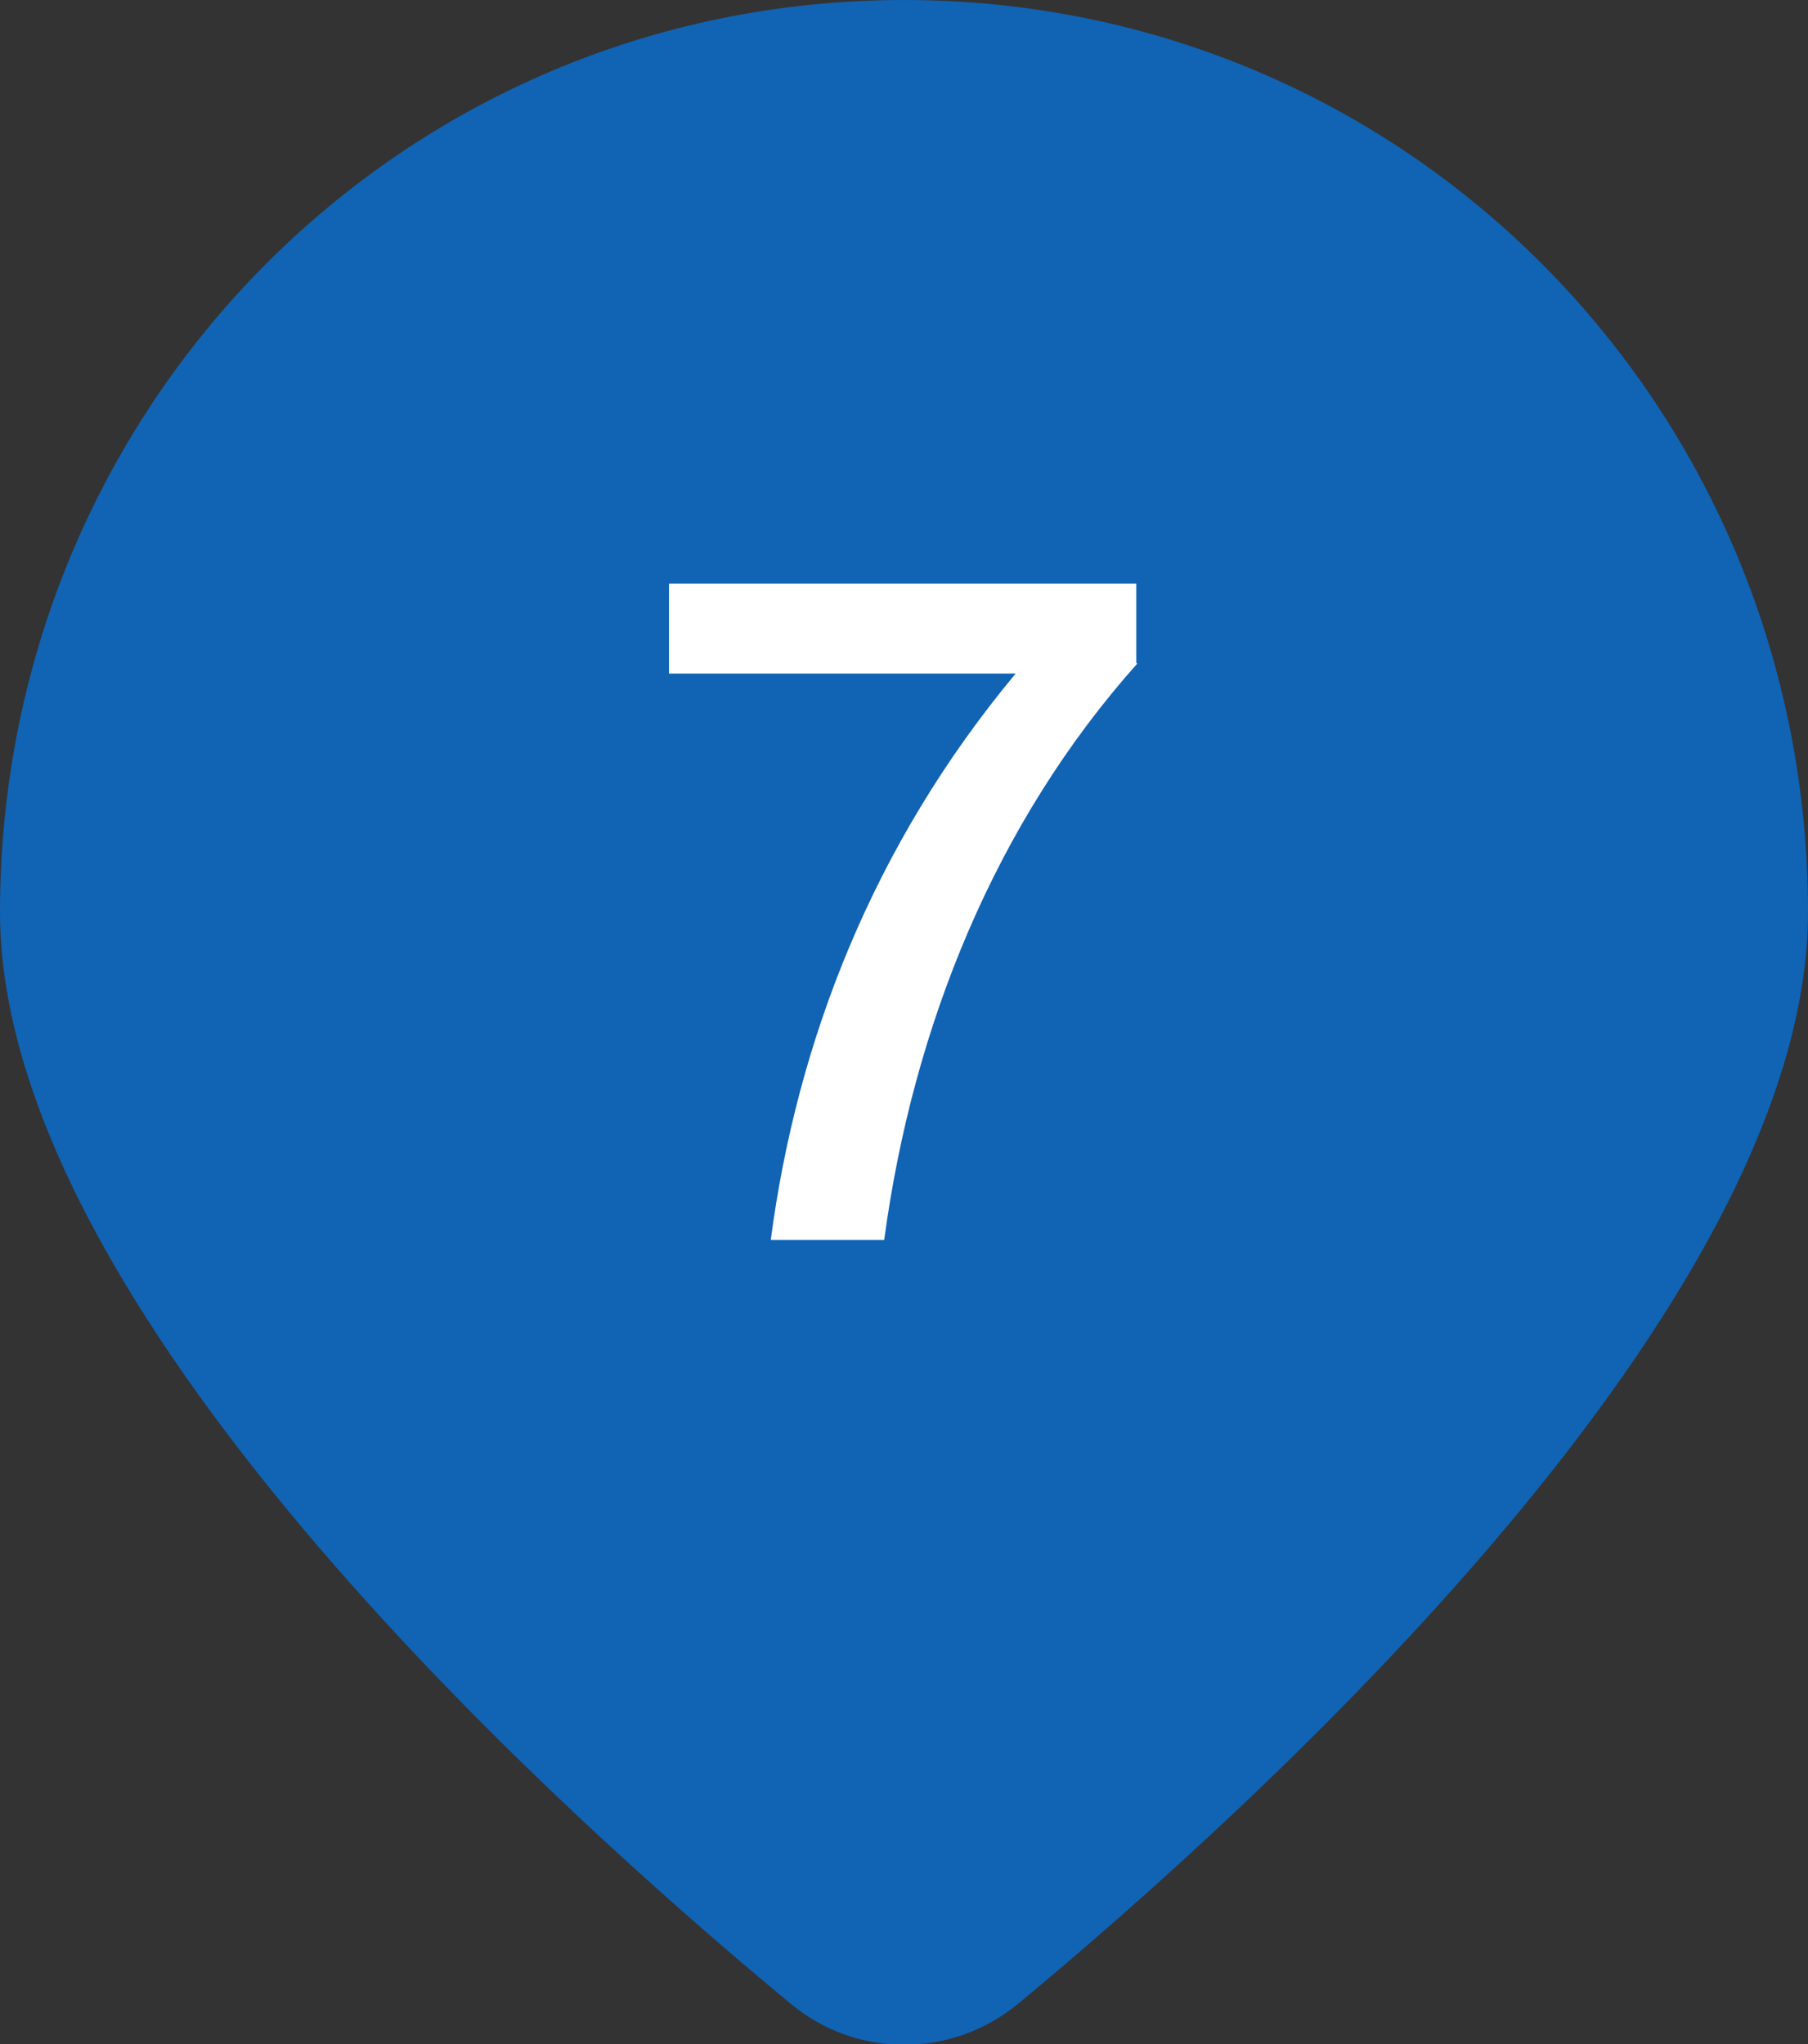
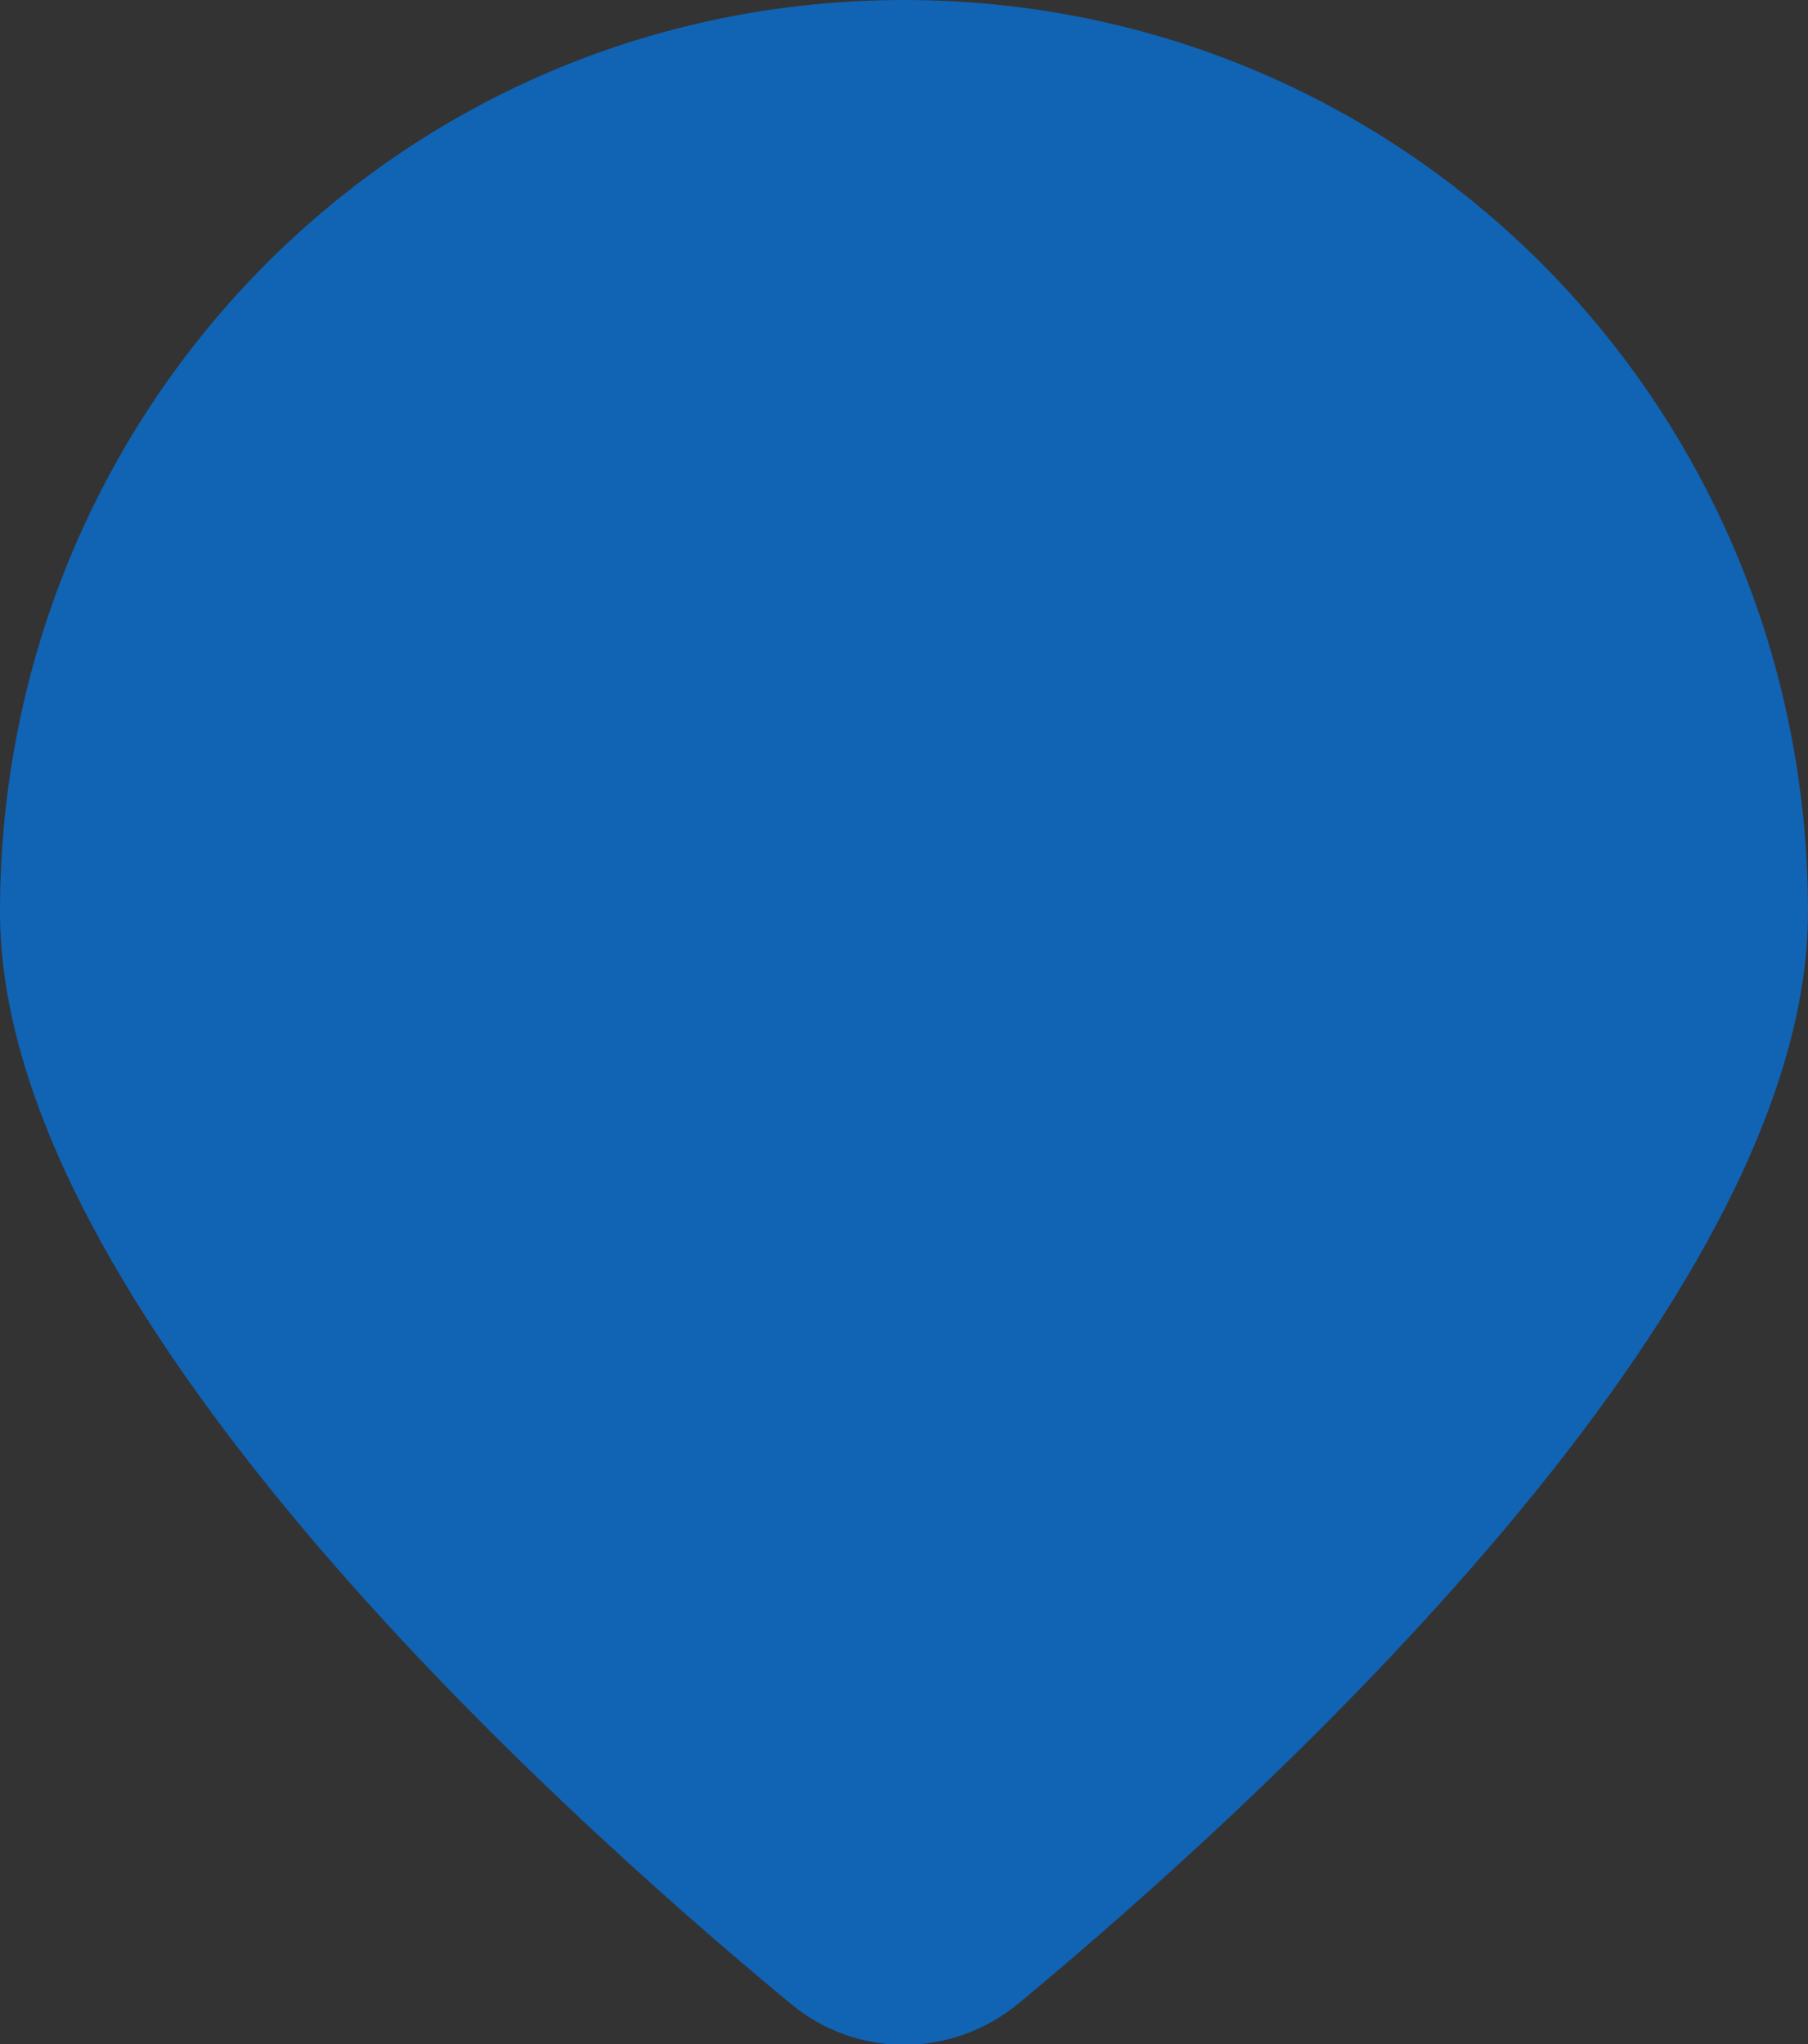
<svg xmlns="http://www.w3.org/2000/svg" id="_レイヤー_2" data-name="レイヤー 2" viewBox="0 0 20.08 22.7">
  <rect x="0" y="0" width="20.08" height="22.7" fill="#333333" stroke="none" />
  <defs>
    <style>
      .cls-1 {
        fill: #1163b4;
      }

      .cls-2 {
        fill: #fff;
      }
    </style>
  </defs>
  <g id="_航路や情報" data-name="航路や情報">
    <g>
-       <path class="cls-1" d="M20.08,10.13c0,4.36-6.07,9.88-8.77,12.12-.74.61-1.8.61-2.53,0C6.07,20.01,0,14.49,0,10.13,0,4.52,4.45,0,10.04,0s10.04,4.52,10.04,10.13Z" />
-       <path class="cls-2" d="M12.63,7.37c-1.57,1.76-2.49,4.02-2.81,6.4h-1.26c.29-2.2,1.13-4.38,2.72-6.29h-3.85v-1h5.19v.88Z" />
+       <path class="cls-1" d="M20.08,10.13c0,4.36-6.07,9.88-8.77,12.12-.74.61-1.8.61-2.53,0C6.07,20.01,0,14.49,0,10.13,0,4.52,4.45,0,10.04,0s10.04,4.52,10.04,10.13" />
    </g>
  </g>
</svg>